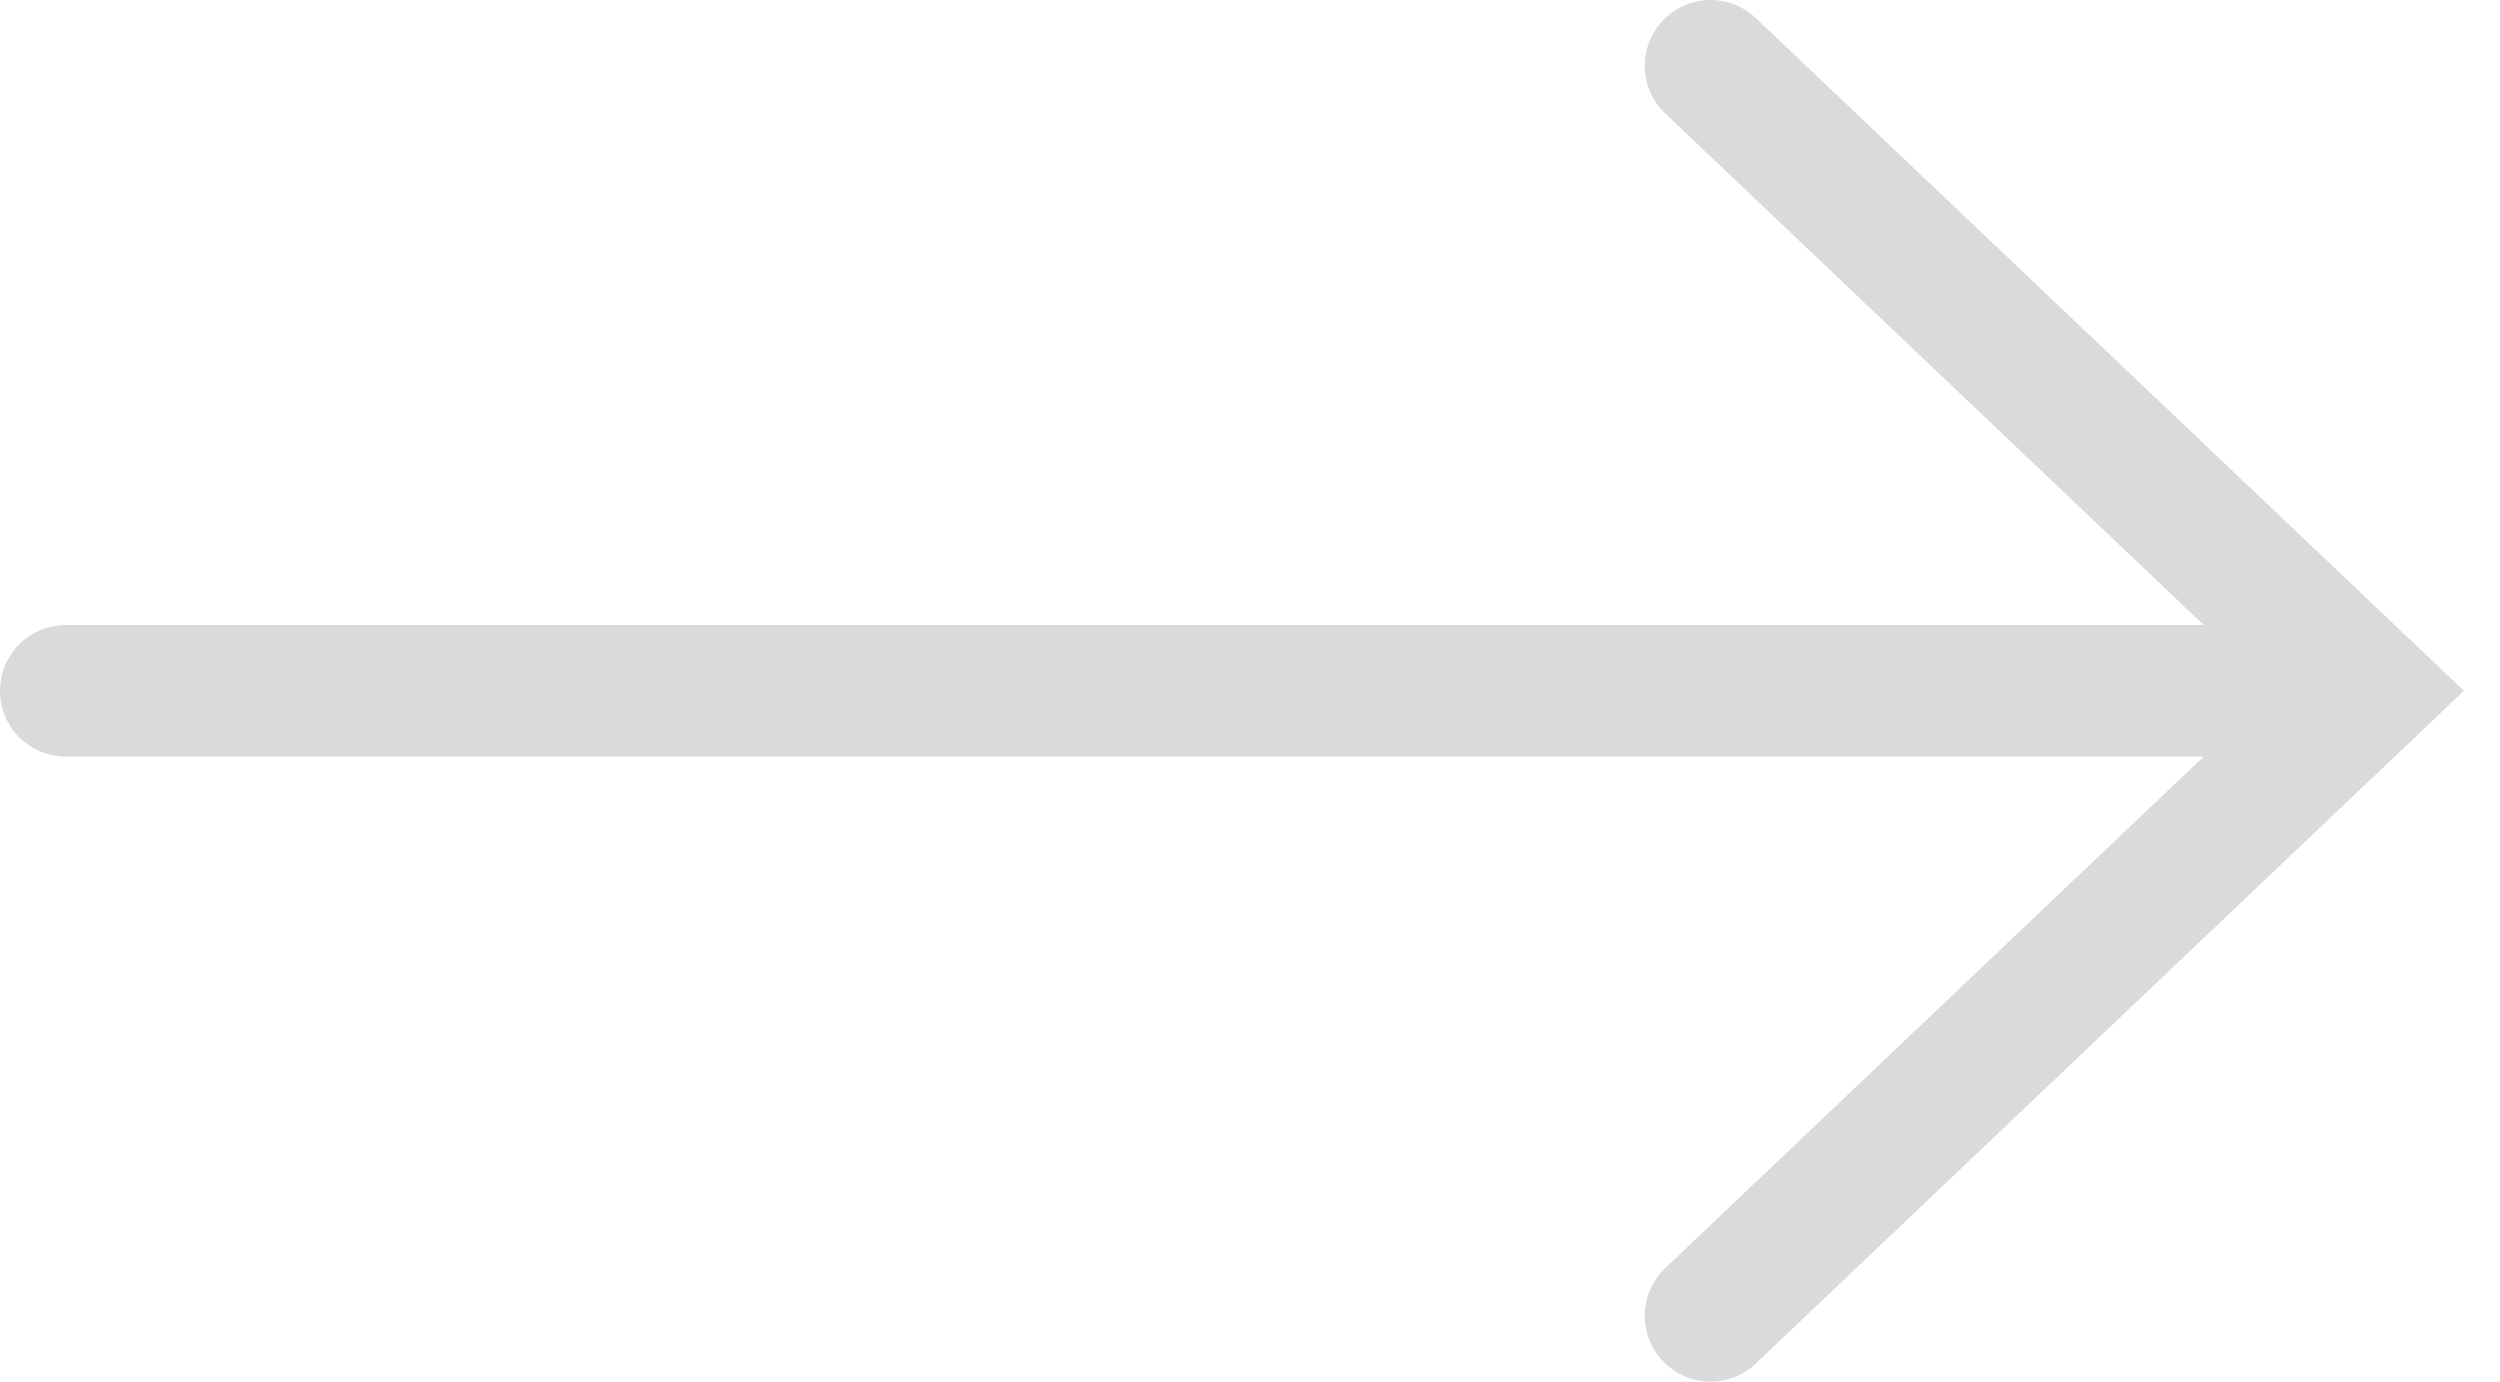
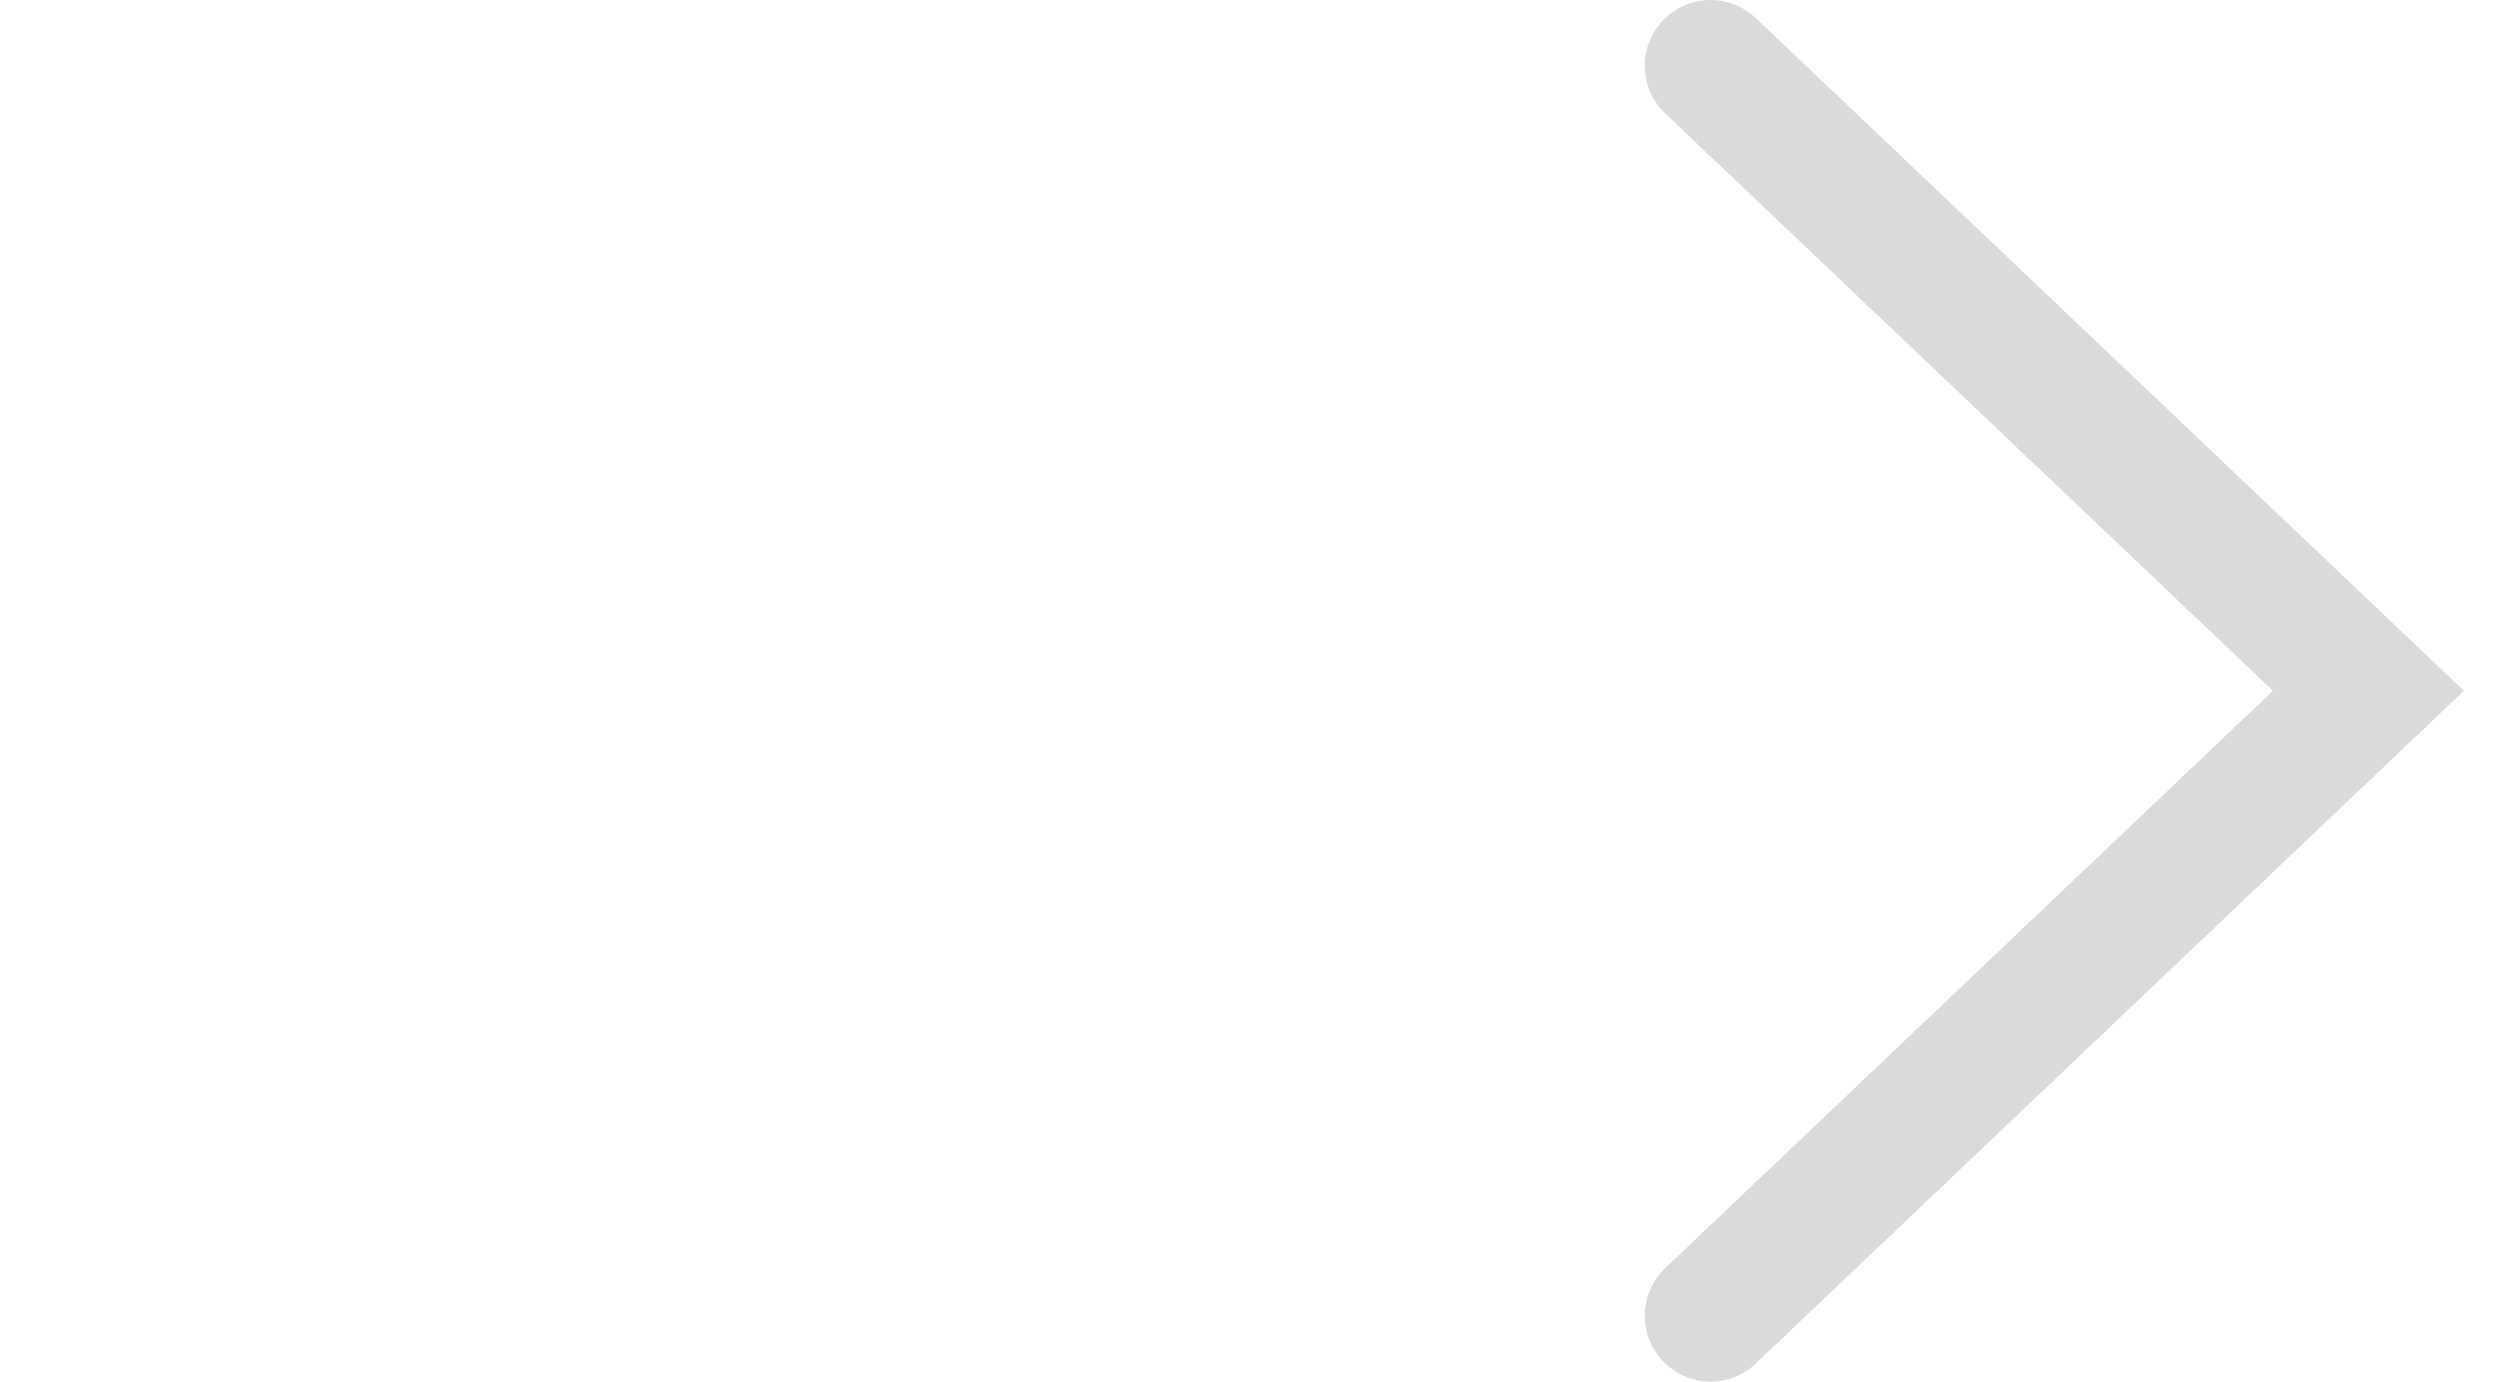
<svg xmlns="http://www.w3.org/2000/svg" width="38" height="21" viewBox="0 0 38 21" fill="none">
  <path d="M26 1L36 10.5L26 20" stroke="#DADADA" stroke-width="2" stroke-linecap="round" />
-   <path d="M36 10.5L1 10.5" stroke="#DADADA" stroke-width="2" stroke-linecap="round" />
</svg>